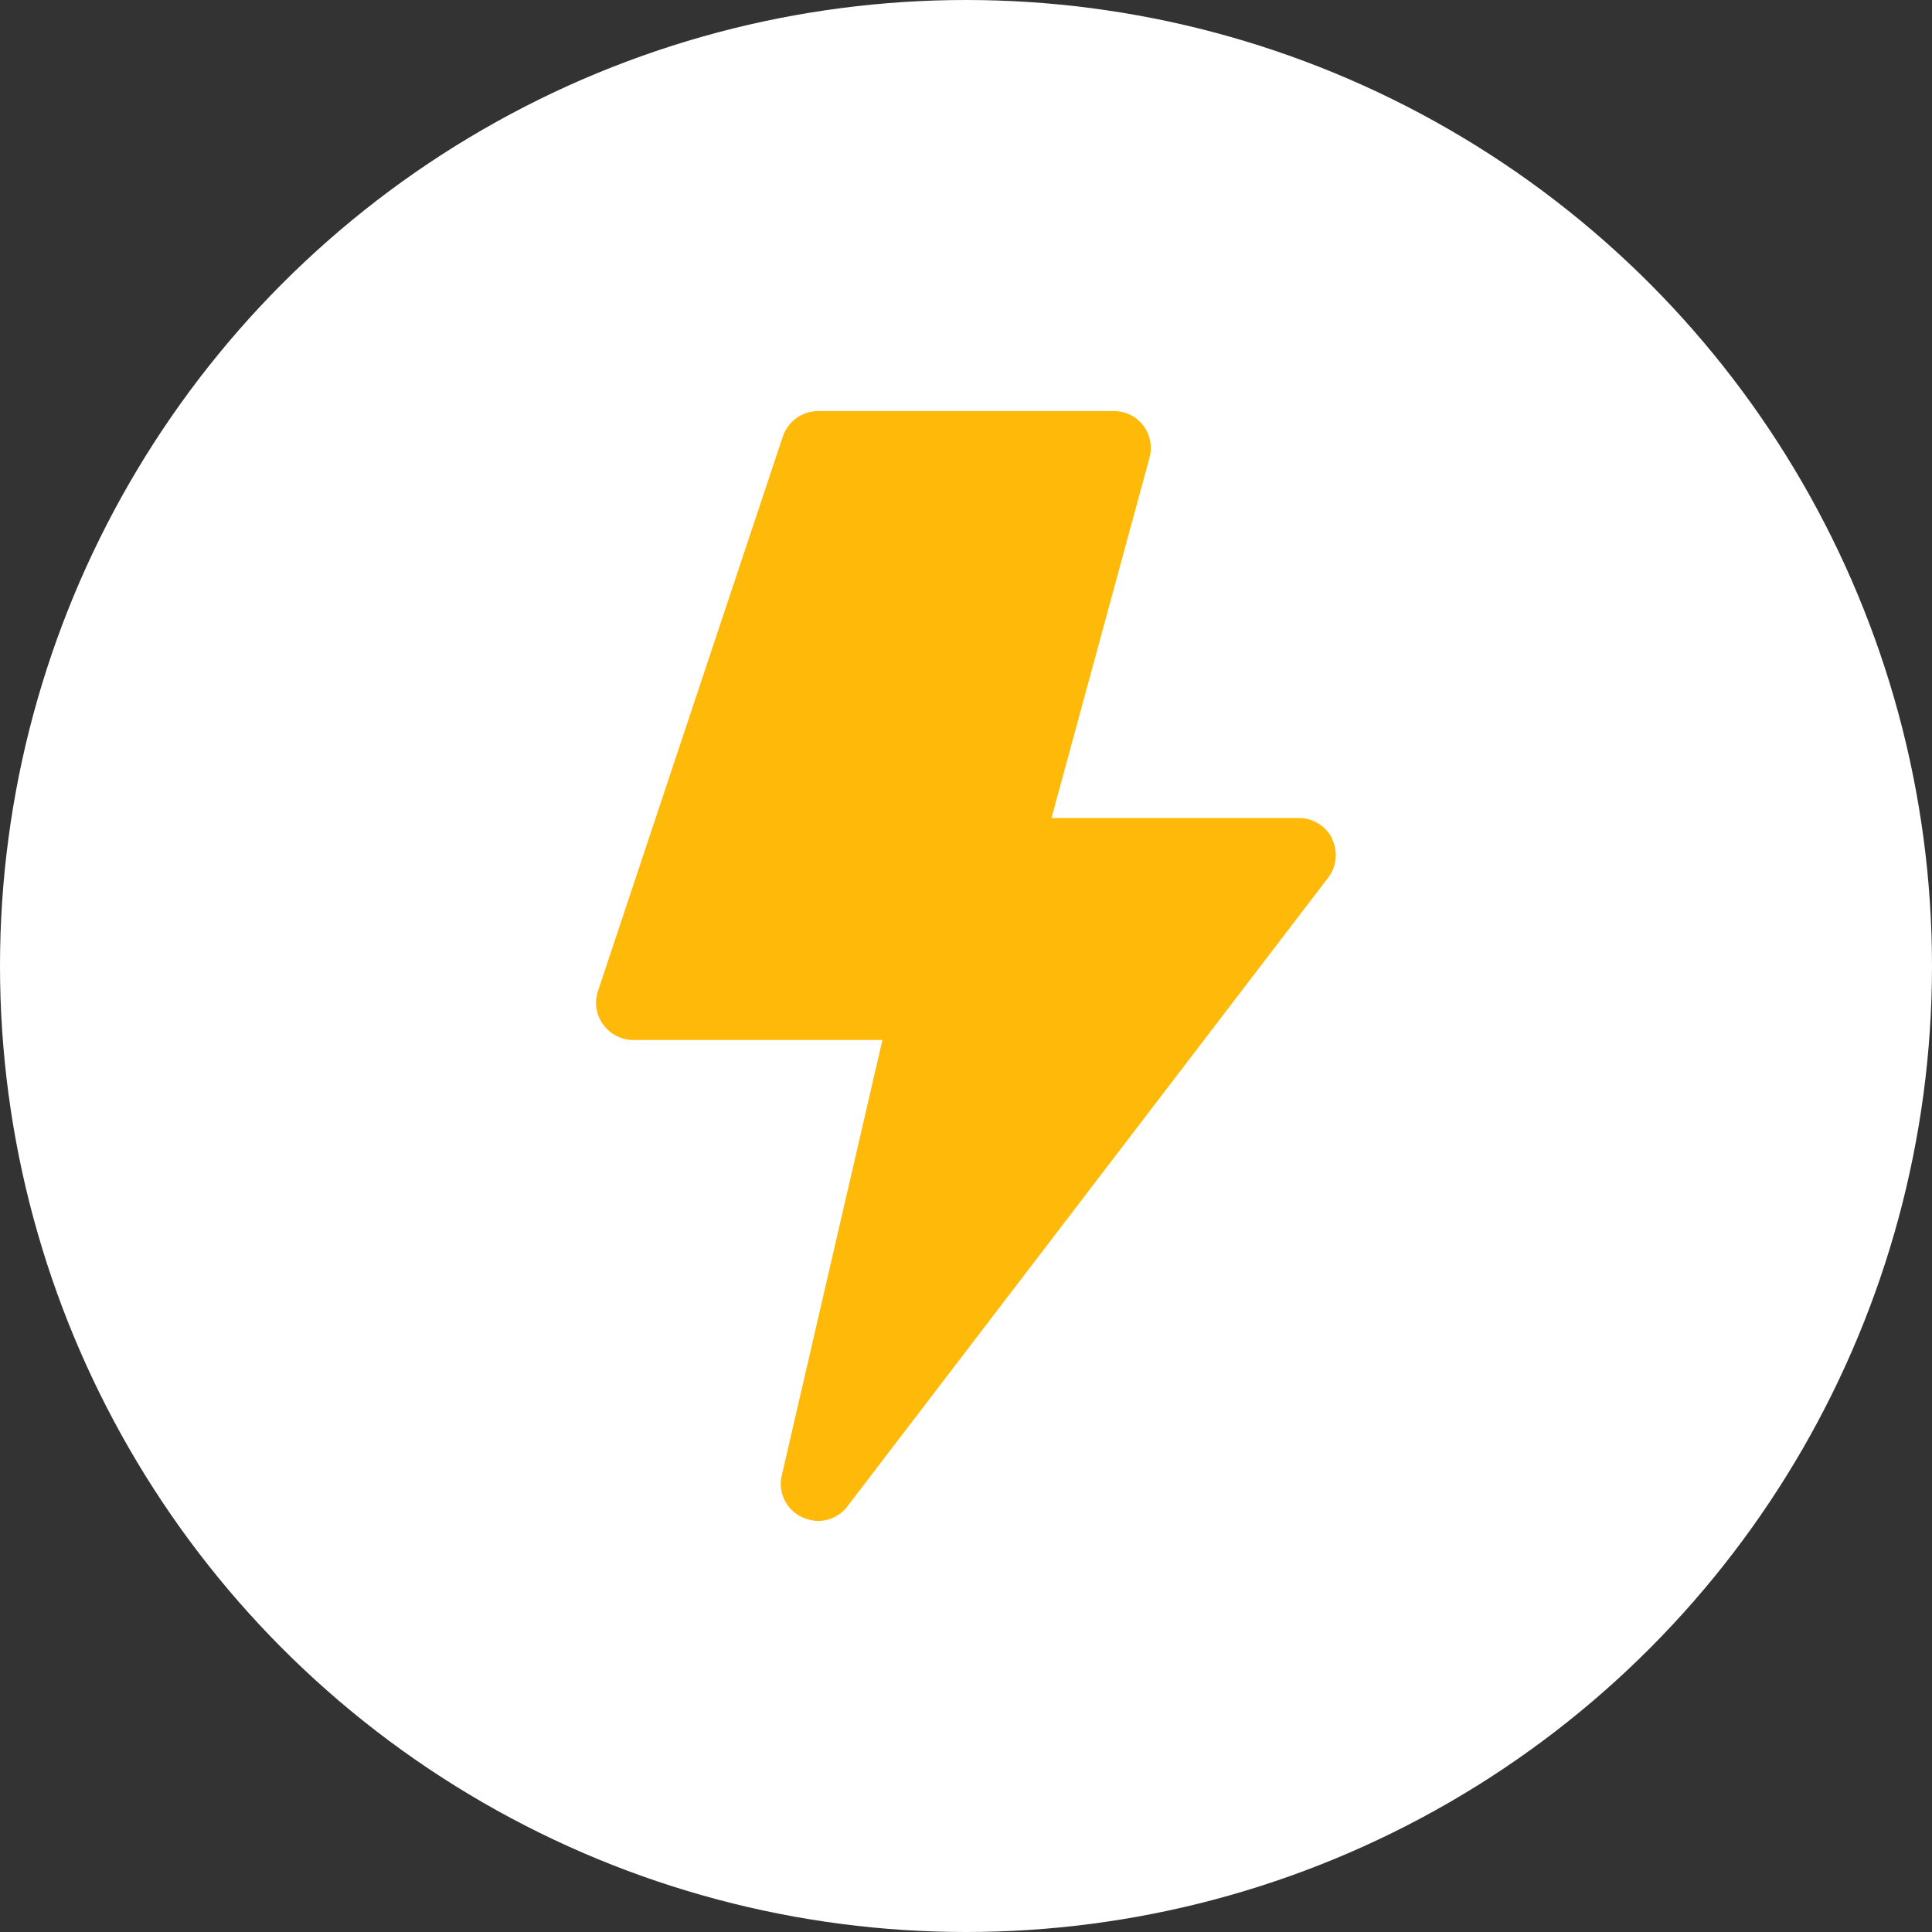
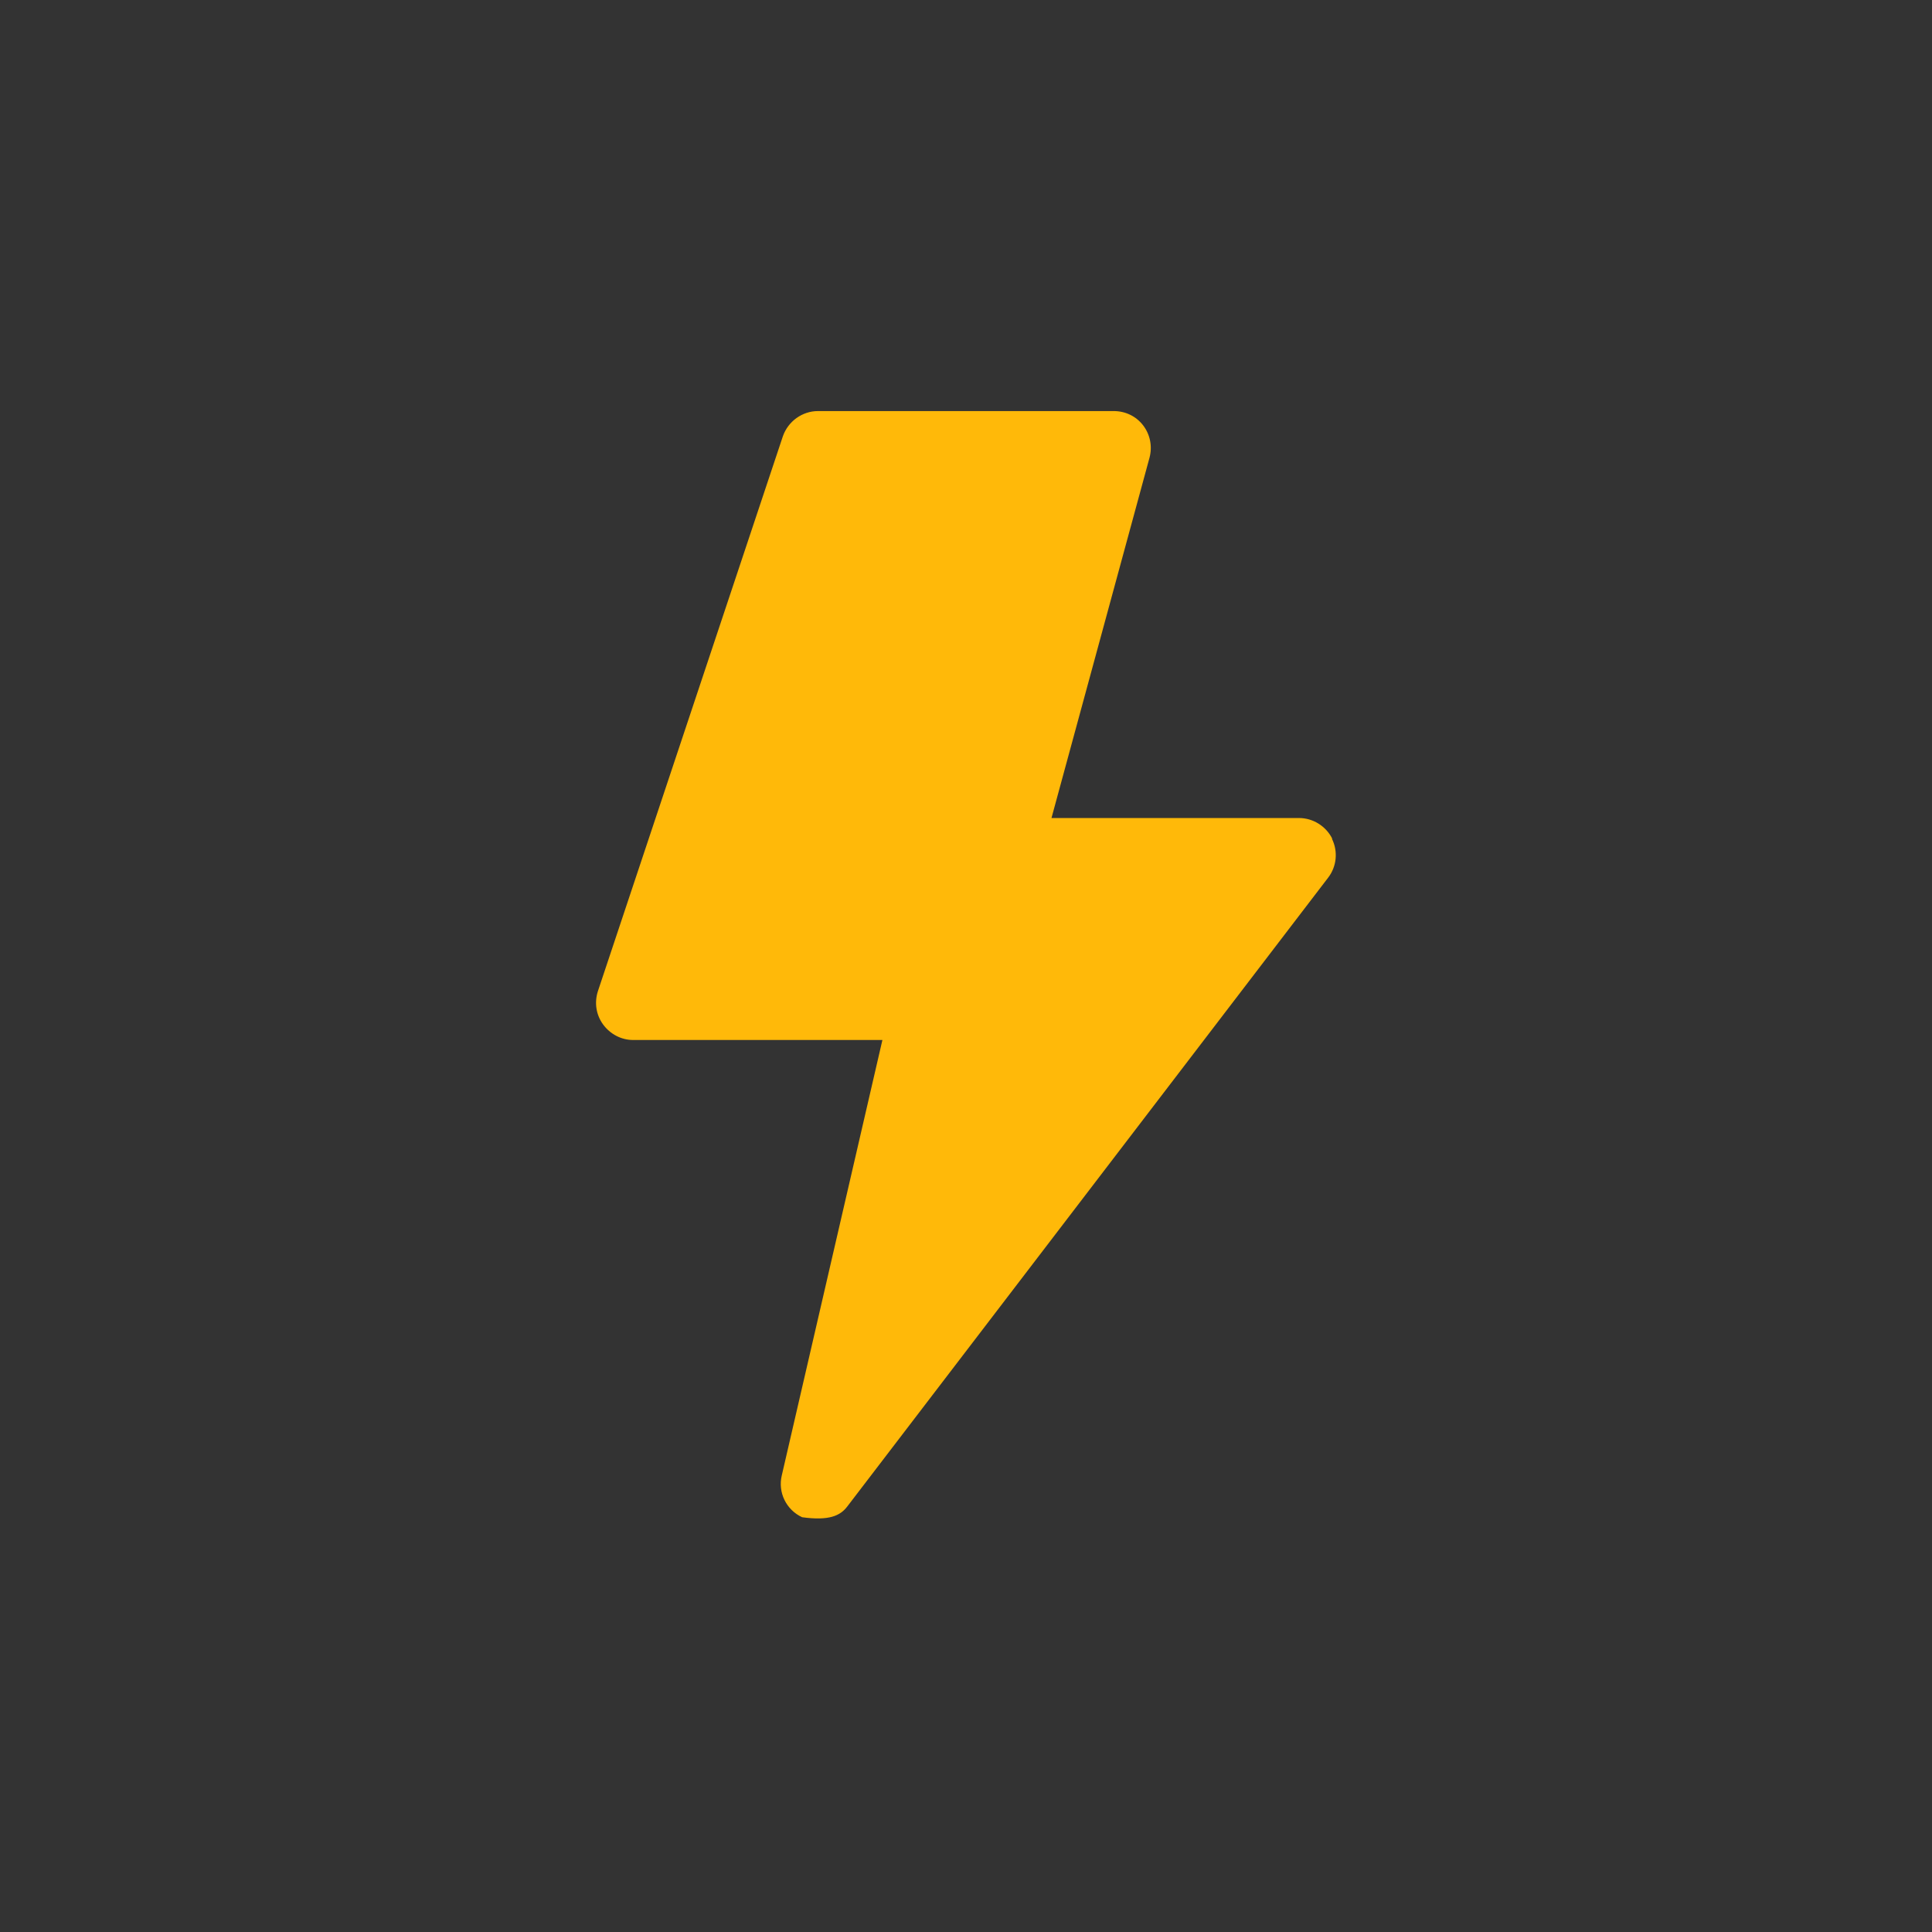
<svg xmlns="http://www.w3.org/2000/svg" width="94" height="94" viewBox="0 0 94 94" fill="none">
  <rect x="0" y="0" width="94" height="94" fill="#333333" stroke="none" />
-   <circle cx="47" cy="47" r="47" fill="white" />
-   <path d="M64.821 40.808C64.515 40.196 63.885 39.8 63.201 39.8H51.159L55.929 22.268C56.073 21.728 55.965 21.152 55.623 20.702C55.281 20.252 54.759 20 54.183 20H39.801C39.027 20 38.343 20.504 38.091 21.224L29.091 48.224C28.911 48.782 29.001 49.376 29.343 49.844C29.685 50.312 30.225 50.6 30.801 50.6H42.933L38.037 71.786C37.839 72.614 38.253 73.46 39.027 73.82C39.279 73.928 39.531 74 39.801 74C40.341 74 40.881 73.748 41.223 73.298L64.623 42.698C65.037 42.158 65.109 41.42 64.803 40.808H64.821Z" fill="#FFB909" />
+   <path d="M64.821 40.808C64.515 40.196 63.885 39.8 63.201 39.8H51.159L55.929 22.268C56.073 21.728 55.965 21.152 55.623 20.702C55.281 20.252 54.759 20 54.183 20H39.801C39.027 20 38.343 20.504 38.091 21.224L29.091 48.224C28.911 48.782 29.001 49.376 29.343 49.844C29.685 50.312 30.225 50.6 30.801 50.6H42.933L38.037 71.786C37.839 72.614 38.253 73.46 39.027 73.82C40.341 74 40.881 73.748 41.223 73.298L64.623 42.698C65.037 42.158 65.109 41.42 64.803 40.808H64.821Z" fill="#FFB909" />
</svg>